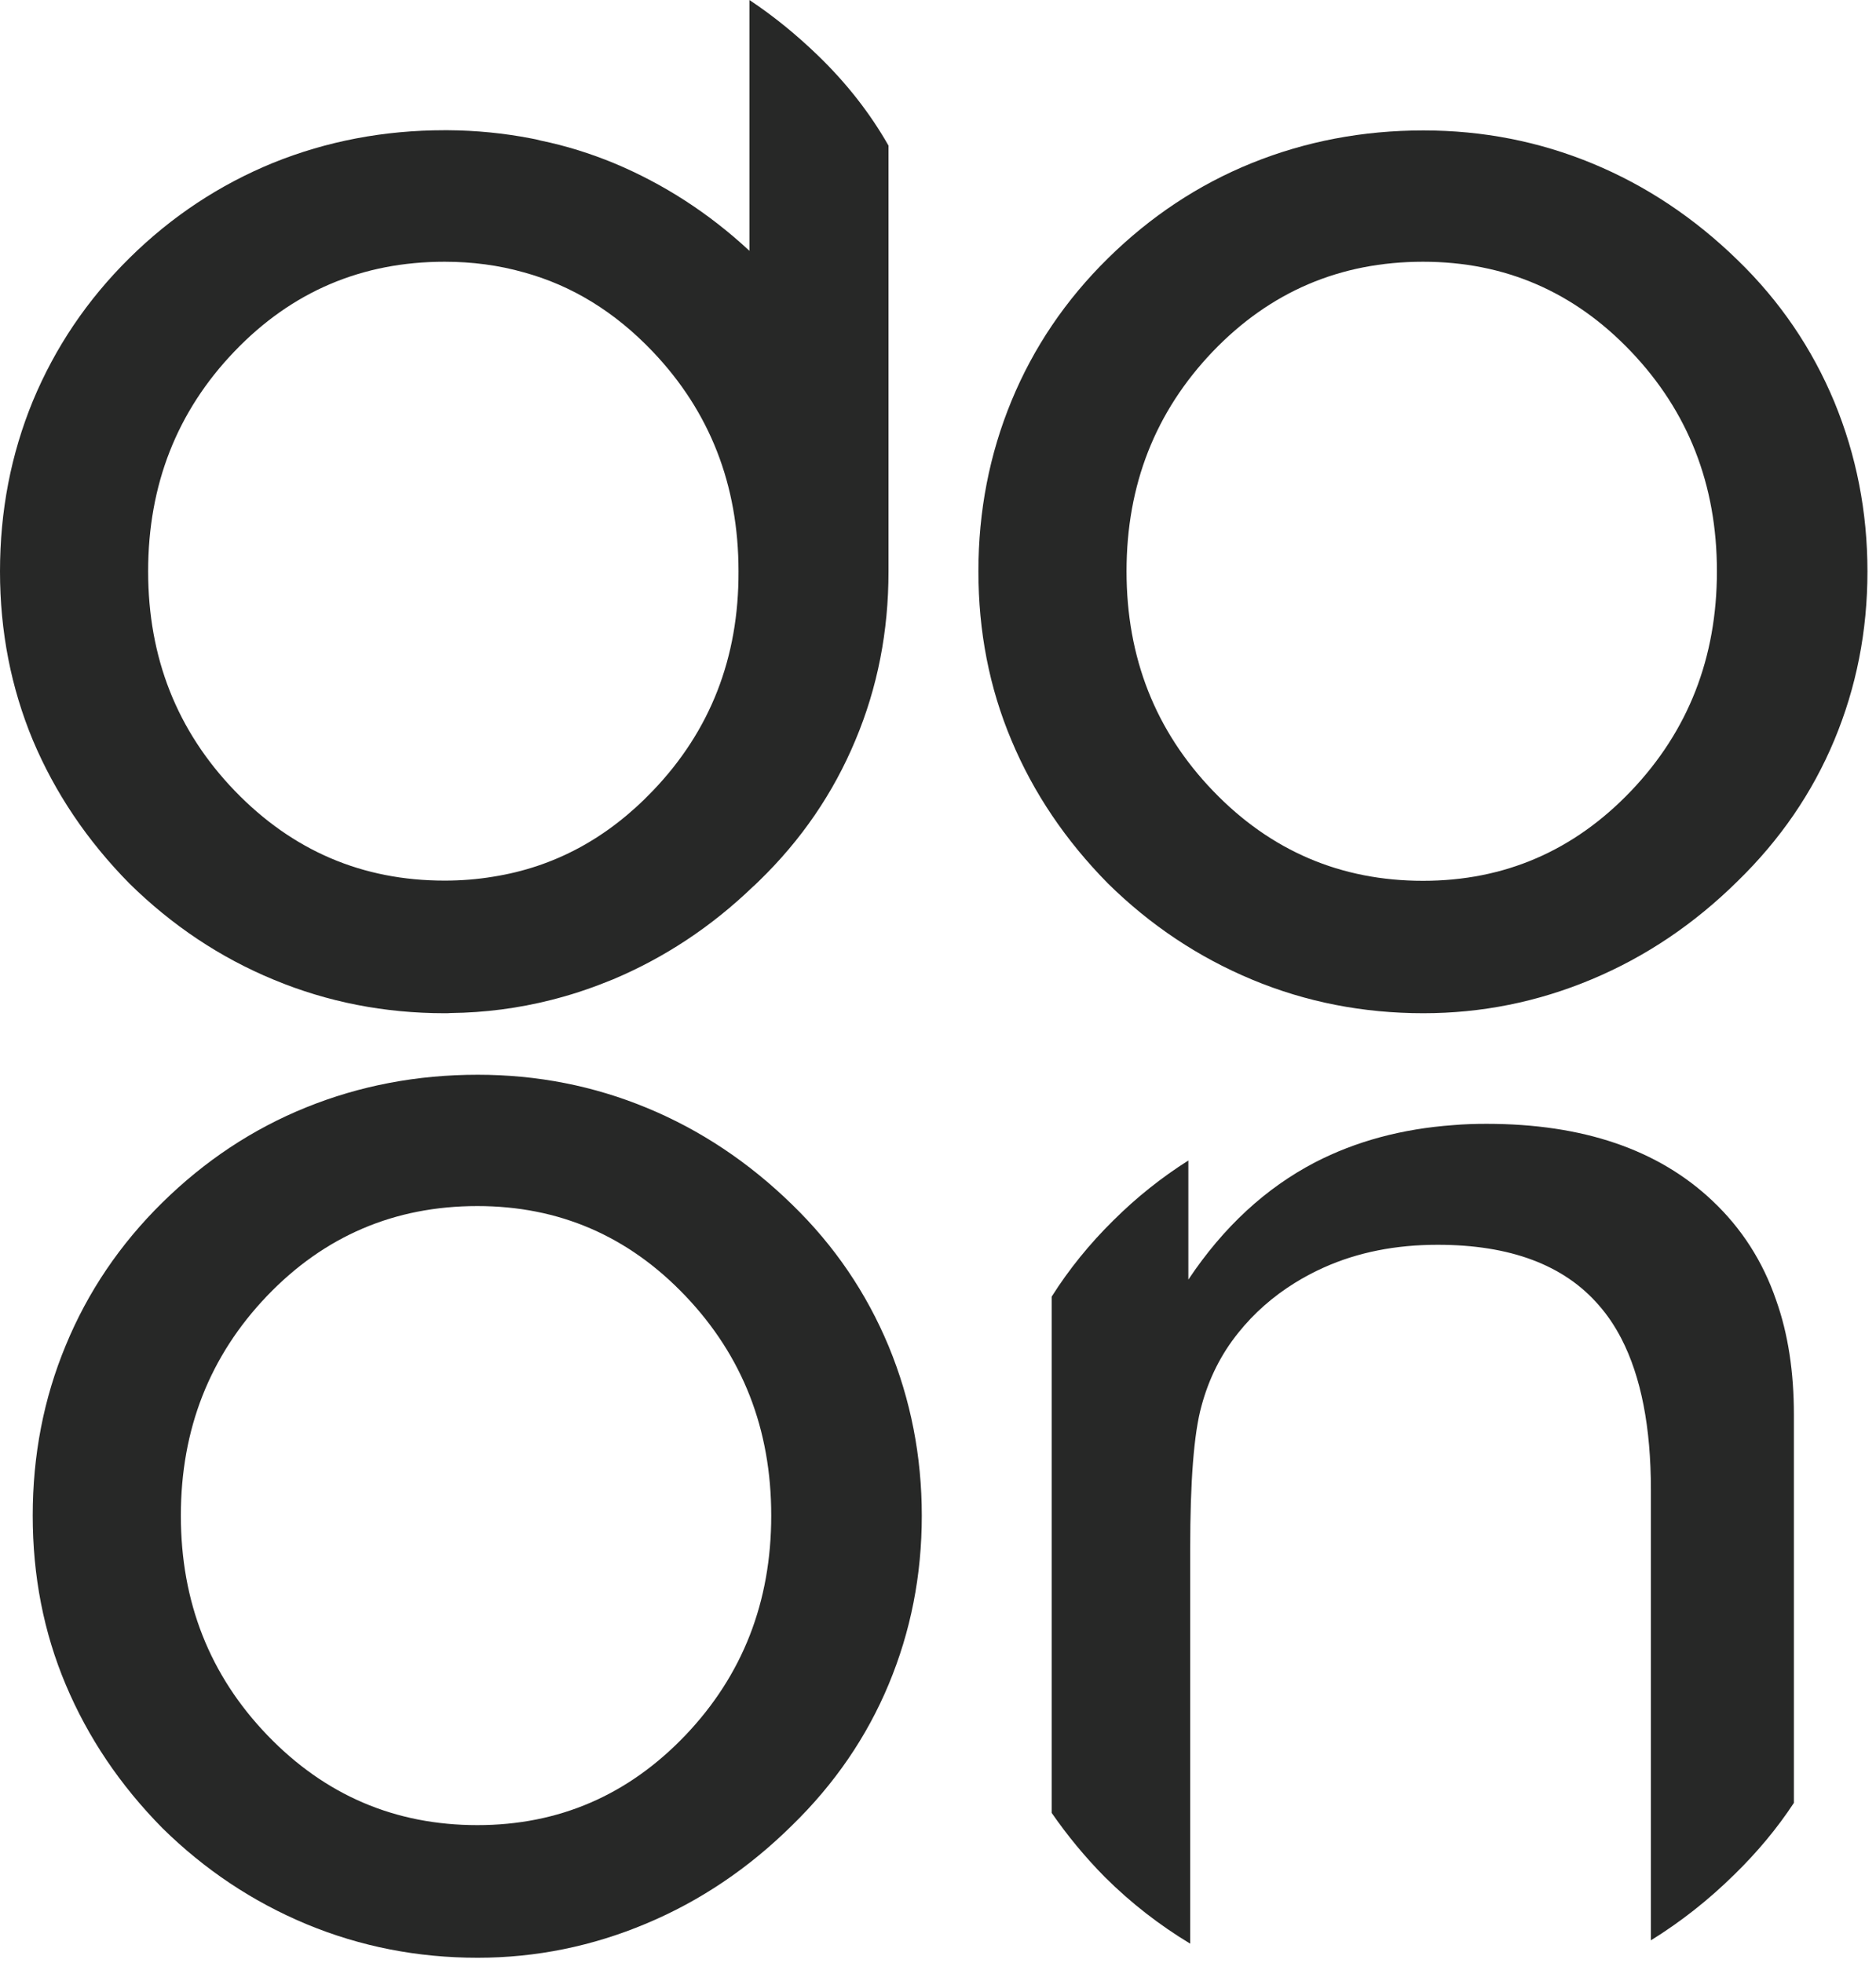
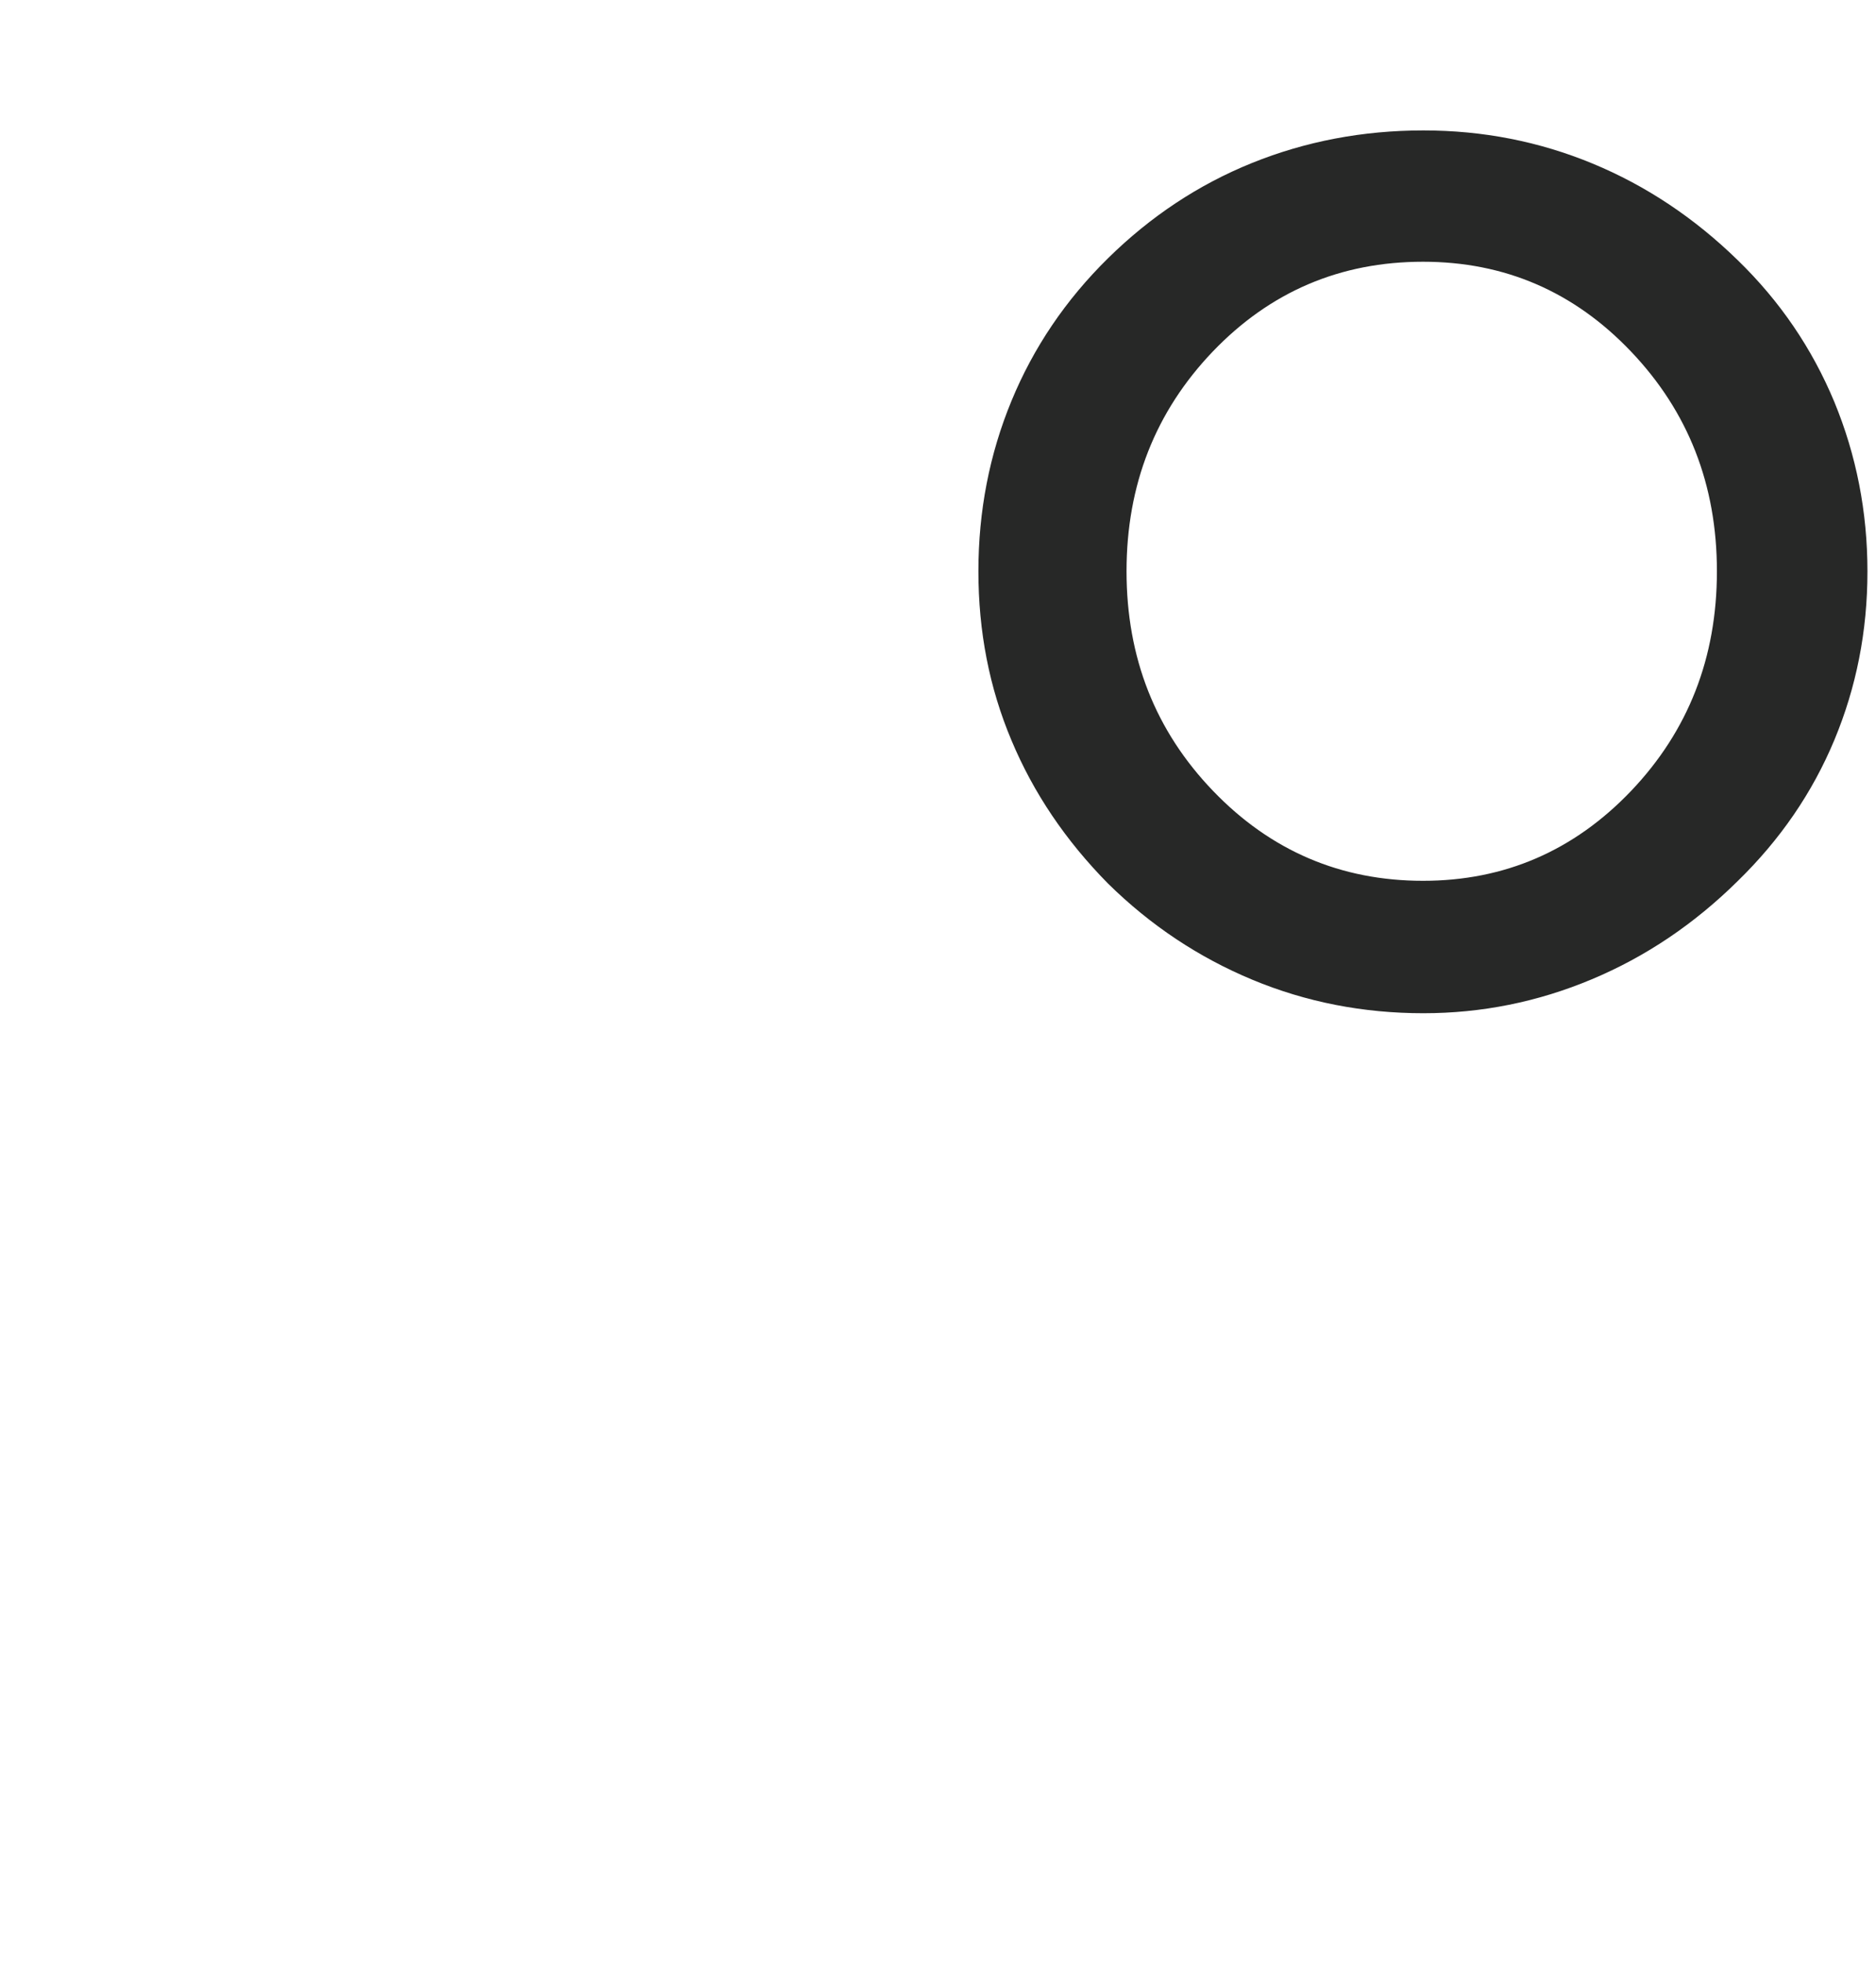
<svg xmlns="http://www.w3.org/2000/svg" width="86" height="90" viewBox="0 0 86 90" fill="none">
-   <path d="M37.509 2.556C36.509 1.588 35.466 0.739 34.355 0V11.498C32.481 9.757 30.404 8.424 28.149 7.481C27.055 7.031 25.945 6.683 24.791 6.445C24.639 6.403 24.486 6.369 24.334 6.343C23.104 6.106 21.832 5.978 20.527 5.97H20.383C17.602 5.97 14.982 6.471 12.523 7.464C10.073 8.466 7.868 9.918 5.935 11.829C3.993 13.748 2.527 15.931 1.509 18.376C0.5 20.83 0 23.429 0 26.197C0 28.957 0.509 31.538 1.509 33.941C2.527 36.353 3.993 38.535 5.935 40.506C7.877 42.416 10.081 43.894 12.548 44.913C15.016 45.94 17.636 46.45 20.383 46.45C20.467 46.45 20.569 46.45 20.654 46.441C22.231 46.424 23.774 46.221 25.283 45.838C25.376 45.813 25.478 45.788 25.571 45.762C26.436 45.533 27.276 45.236 28.107 44.896C30.464 43.902 32.6 42.493 34.516 40.65C34.61 40.574 34.703 40.472 34.796 40.387C36.738 38.502 38.205 36.353 39.214 33.933C40.231 31.513 40.731 28.94 40.731 26.206V6.675C39.875 5.171 38.798 3.804 37.509 2.556ZM29.929 36.251C27.844 38.434 25.402 39.75 22.604 40.191C21.892 40.31 21.146 40.37 20.383 40.37C16.618 40.37 13.413 39.003 10.759 36.251C8.114 33.5 6.791 30.154 6.791 26.189C6.791 22.223 8.114 18.86 10.742 16.117C13.371 13.366 16.593 11.999 20.383 11.999C21.654 11.999 22.858 12.16 24.003 12.483C26.216 13.086 28.191 14.3 29.921 16.117C32.541 18.869 33.855 22.223 33.855 26.189C33.872 30.154 32.558 33.508 29.929 36.251Z" fill="#272827" />
-   <path d="M1.5 69.48C1.5 66.72 2 64.113 3.018 61.667C4.027 59.222 5.502 57.039 7.443 55.129C9.385 53.218 11.581 51.758 14.04 50.764C16.499 49.77 19.119 49.27 21.899 49.27C24.63 49.27 27.215 49.779 29.657 50.79C32.099 51.8 34.321 53.278 36.313 55.222C38.255 57.107 39.721 59.273 40.739 61.718C41.748 64.164 42.257 66.754 42.257 69.488C42.257 72.223 41.748 74.796 40.739 77.216C39.73 79.636 38.255 81.784 36.313 83.678C34.321 85.648 32.091 87.151 29.615 88.187C27.148 89.223 24.57 89.75 21.899 89.75C19.144 89.75 16.532 89.24 14.057 88.213C11.589 87.185 9.385 85.716 7.443 83.805C5.502 81.835 4.035 79.653 3.018 77.241C2 74.83 1.5 72.24 1.5 69.48ZM8.291 69.48C8.291 73.445 9.614 76.8 12.259 79.551C14.905 82.302 18.118 83.67 21.883 83.67C25.622 83.67 28.801 82.294 31.421 79.551C34.041 76.8 35.355 73.445 35.355 69.48C35.355 65.514 34.041 62.16 31.421 59.409C28.801 56.657 25.622 55.29 21.883 55.29C18.084 55.29 14.871 56.666 12.242 59.409C9.614 62.16 8.291 65.514 8.291 69.48Z" fill="#272827" />
  <path d="M44.852 26.189C44.852 23.429 45.36 20.822 46.369 18.377C47.378 15.931 48.853 13.748 50.795 11.838C52.737 9.927 54.933 8.467 57.391 7.473C59.85 6.48 62.47 5.979 65.251 5.979C67.981 5.979 70.567 6.488 73.009 7.499C75.451 8.509 77.672 9.987 79.665 11.931C81.606 13.816 83.073 15.982 84.091 18.427C85.099 20.873 85.608 23.463 85.608 26.197C85.608 28.932 85.099 31.505 84.091 33.925C83.082 36.345 81.606 38.493 79.665 40.387C77.672 42.357 75.442 43.86 72.967 44.896C70.499 45.932 67.922 46.45 65.251 46.45C62.495 46.45 59.876 45.941 57.408 44.913C54.941 43.886 52.737 42.417 50.795 40.506C48.853 38.536 47.378 36.353 46.369 33.942C45.352 31.53 44.852 28.949 44.852 26.189ZM51.643 26.189C51.643 30.154 52.966 33.509 55.611 36.26C58.256 39.011 61.47 40.379 65.234 40.379C68.973 40.379 72.153 39.003 74.772 36.26C77.392 33.509 78.707 30.154 78.707 26.189C78.707 22.223 77.392 18.869 74.772 16.118C72.153 13.366 68.973 11.999 65.234 11.999C61.436 11.999 58.222 13.375 55.594 16.118C52.966 18.869 51.643 22.223 51.643 26.189Z" fill="#272827" />
-   <path d="M81.422 59.604C80.811 57.82 79.836 56.309 78.505 55.052C76.021 52.7 72.57 51.52 68.144 51.52C67.618 51.52 67.118 51.536 66.618 51.579C64.269 51.749 62.158 52.318 60.284 53.286C58.021 54.466 56.087 56.249 54.477 58.661V53.201C53.256 53.974 52.111 54.882 51.043 55.944C49.949 57.022 48.999 58.194 48.211 59.442V83.109C48.923 84.136 49.729 85.121 50.653 86.055C51.848 87.244 53.154 88.255 54.561 89.104V71.008C54.561 67.9 54.731 65.709 55.079 64.453C55.418 63.196 55.977 62.075 56.774 61.09C57.495 60.19 58.36 59.434 59.343 58.822C59.767 58.559 60.208 58.321 60.683 58.109C62.252 57.404 63.99 57.065 65.906 57.065C69.229 57.065 71.697 57.99 73.291 59.833C73.689 60.283 74.028 60.792 74.325 61.361C75.232 63.119 75.681 65.429 75.681 68.299V88.951C77.038 88.111 78.318 87.108 79.514 85.928C80.557 84.909 81.472 83.814 82.236 82.65V64.852C82.236 62.907 81.973 61.149 81.422 59.604Z" fill="#272827" />
</svg>